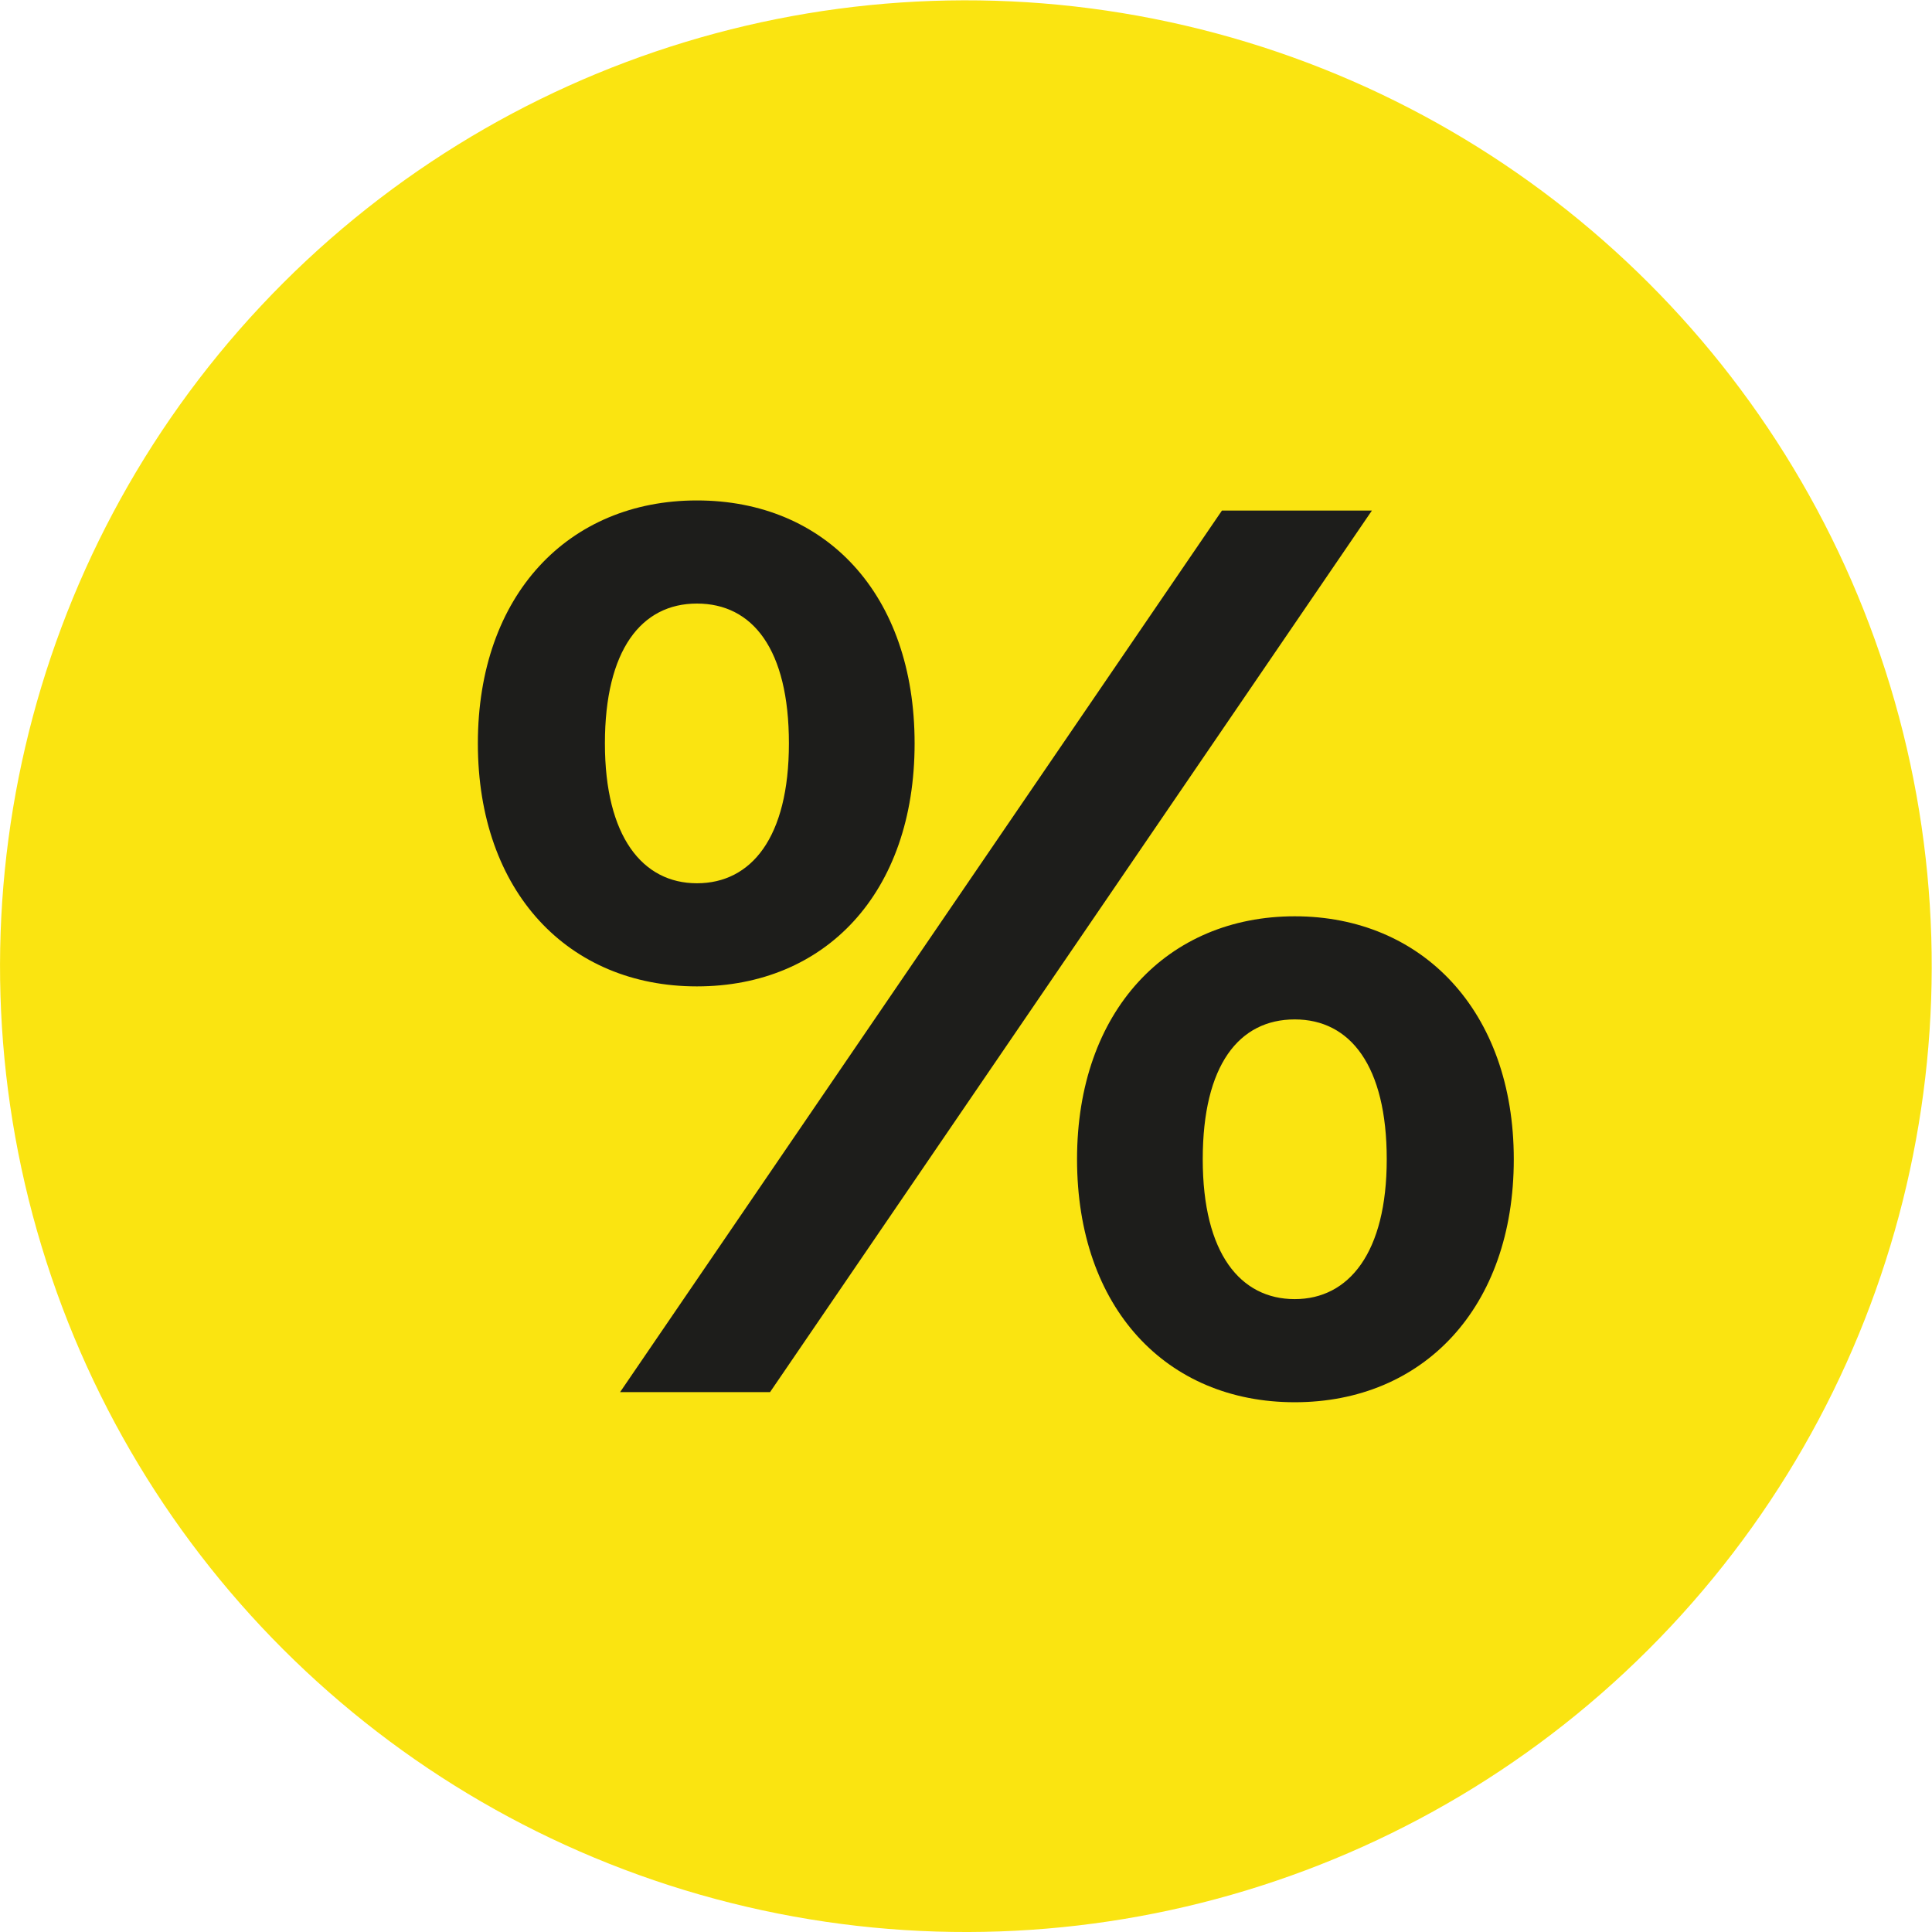
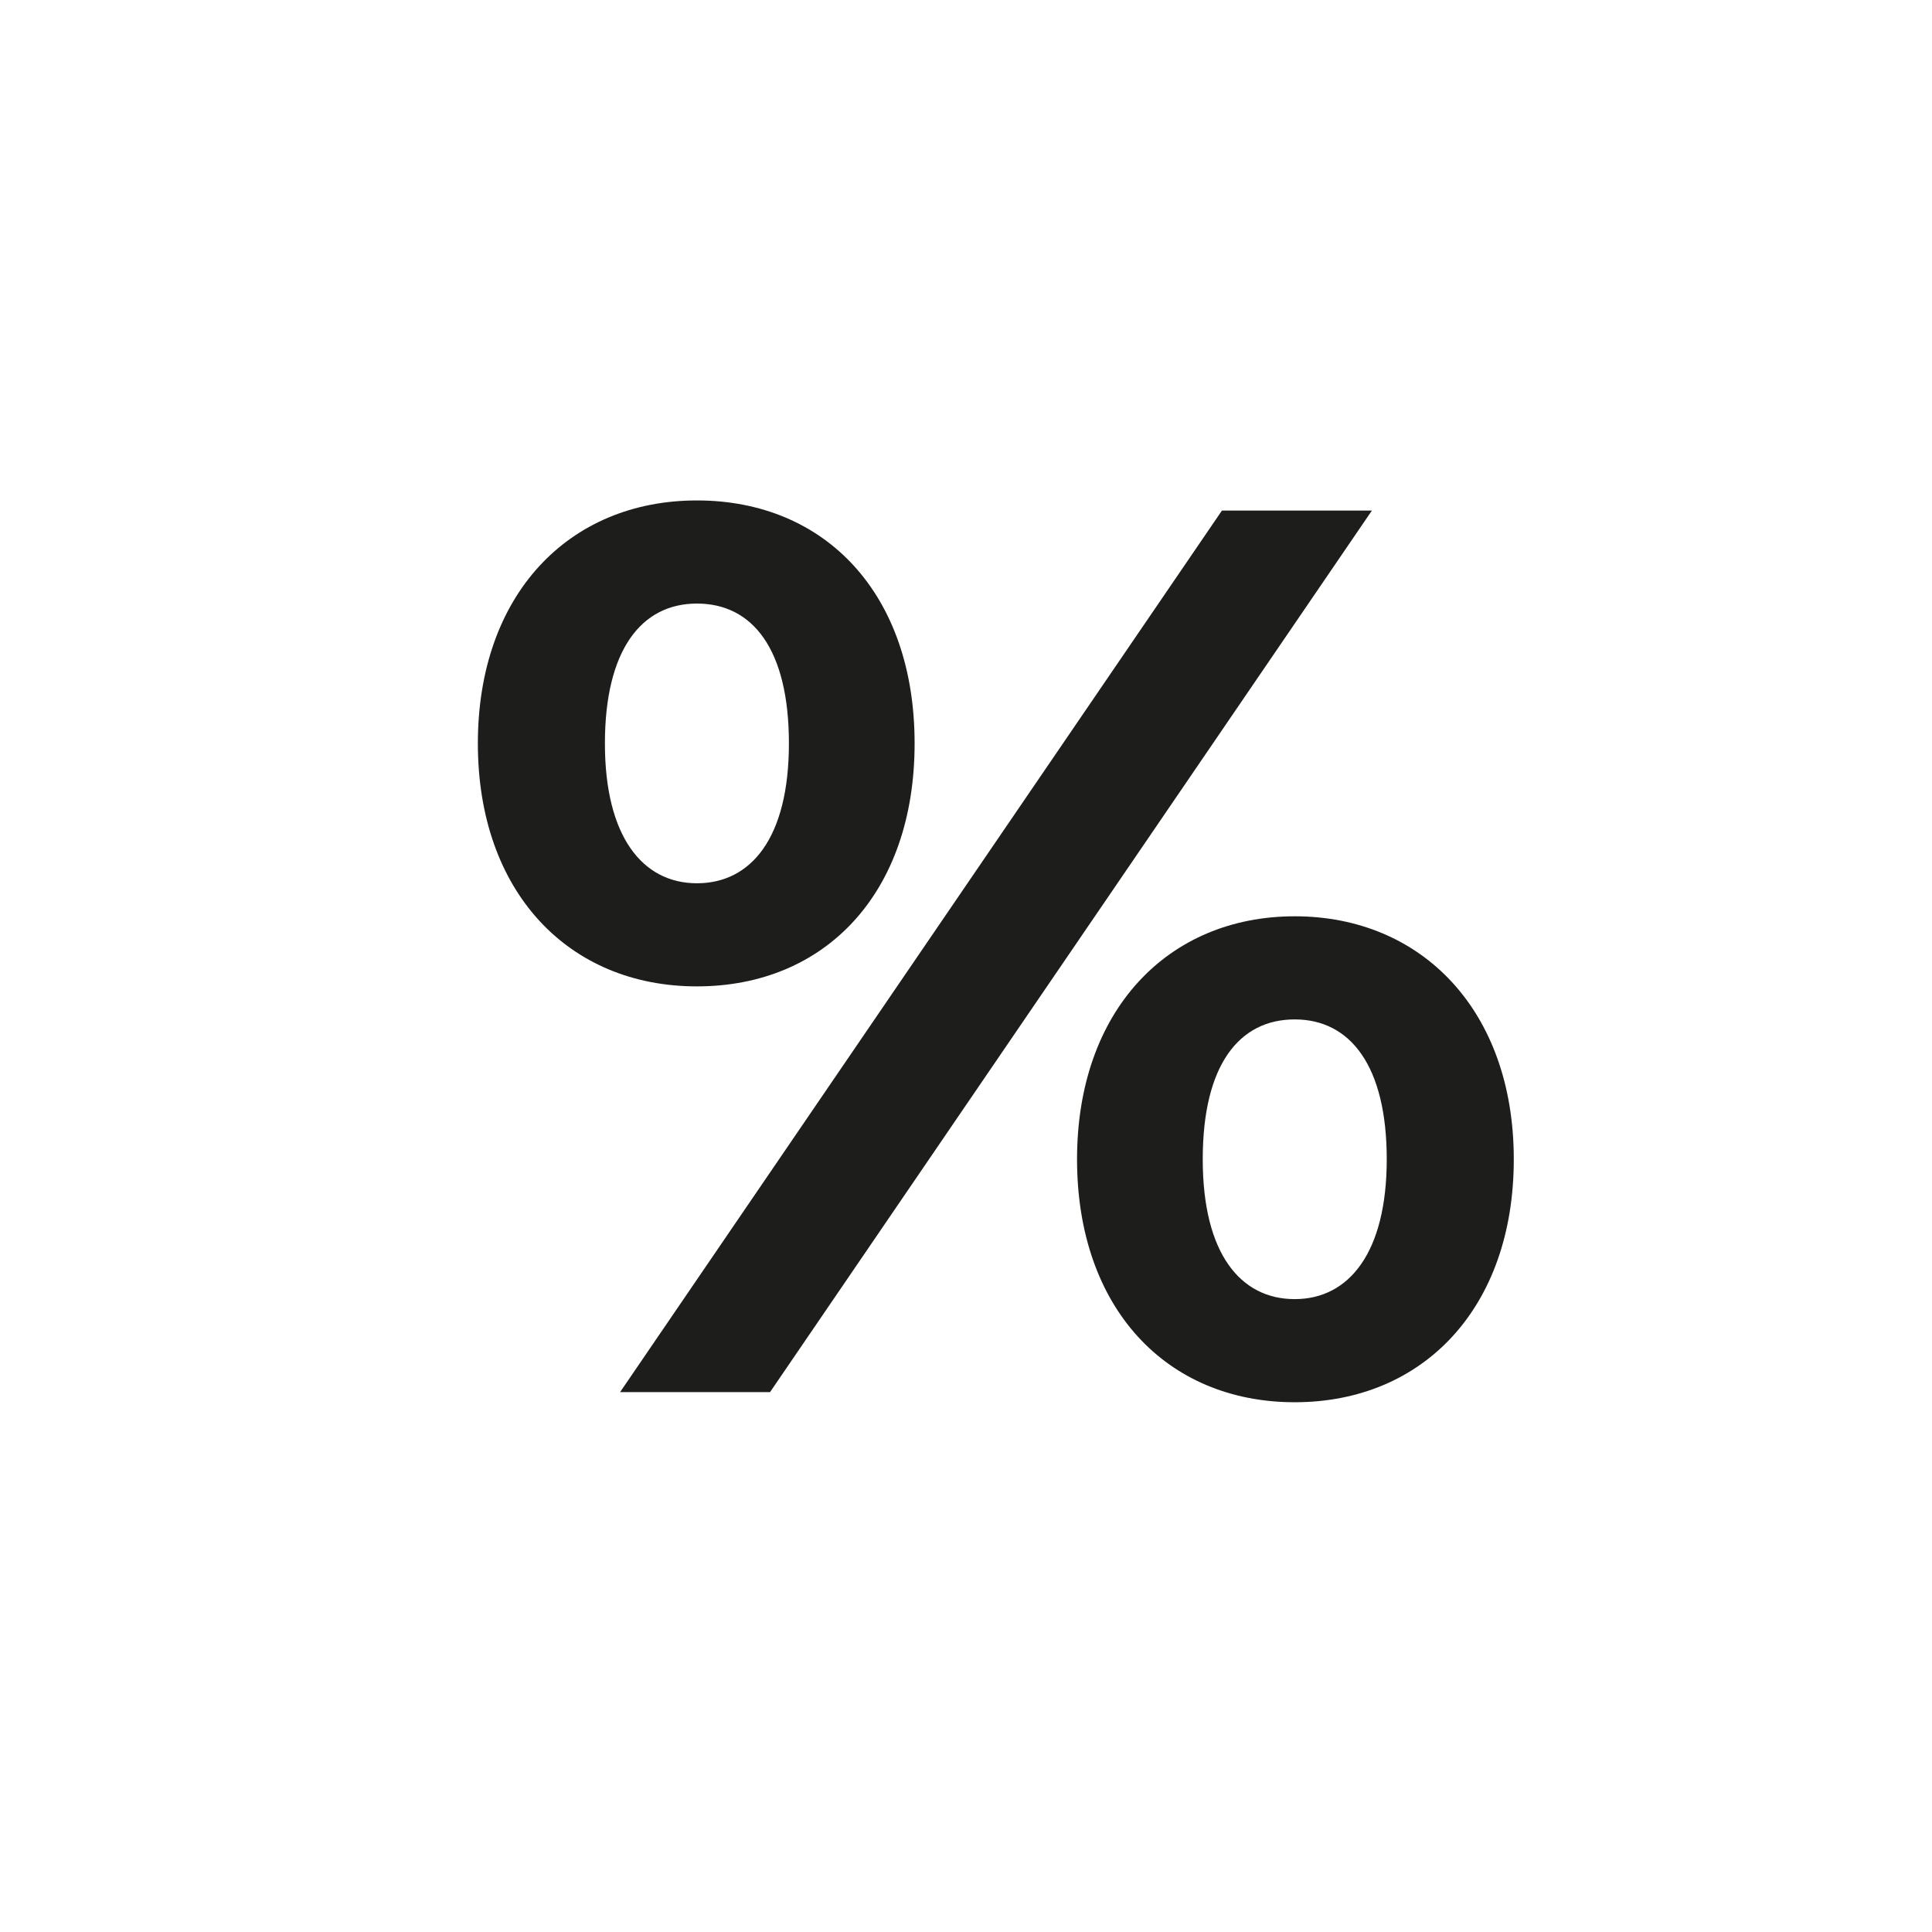
<svg xmlns="http://www.w3.org/2000/svg" data-name="Capa 1" height="57" viewBox="0 0 57.33 57.33" width="57">
-   <circle cx="28.66" cy="28.66" fill="#fae411" r="28.66" transform="rotate(-76.87 28.667 28.664)" />
  <path d="m14.18,22.06c0-4.41,2.69-7.21,6.5-7.21s6.46,2.77,6.46,7.21-2.65,7.21-6.46,7.21-6.5-2.8-6.5-7.21Zm9.23,0c0-2.8-1.08-4.15-2.73-4.15s-2.73,1.38-2.73,4.15,1.12,4.15,2.73,4.15,2.73-1.35,2.73-4.15Zm12.85-6.91h4.45l-17.86,26.16h-4.45l17.86-26.16Zm-4.3,19.25c0-4.41,2.69-7.21,6.46-7.21s6.5,2.8,6.5,7.21-2.69,7.21-6.5,7.21-6.46-2.8-6.46-7.21Zm9.19,0c0-2.77-1.08-4.15-2.73-4.15s-2.73,1.35-2.73,4.15,1.12,4.15,2.73,4.15,2.73-1.38,2.73-4.15Z" fill="#1d1d1b" />
</svg>